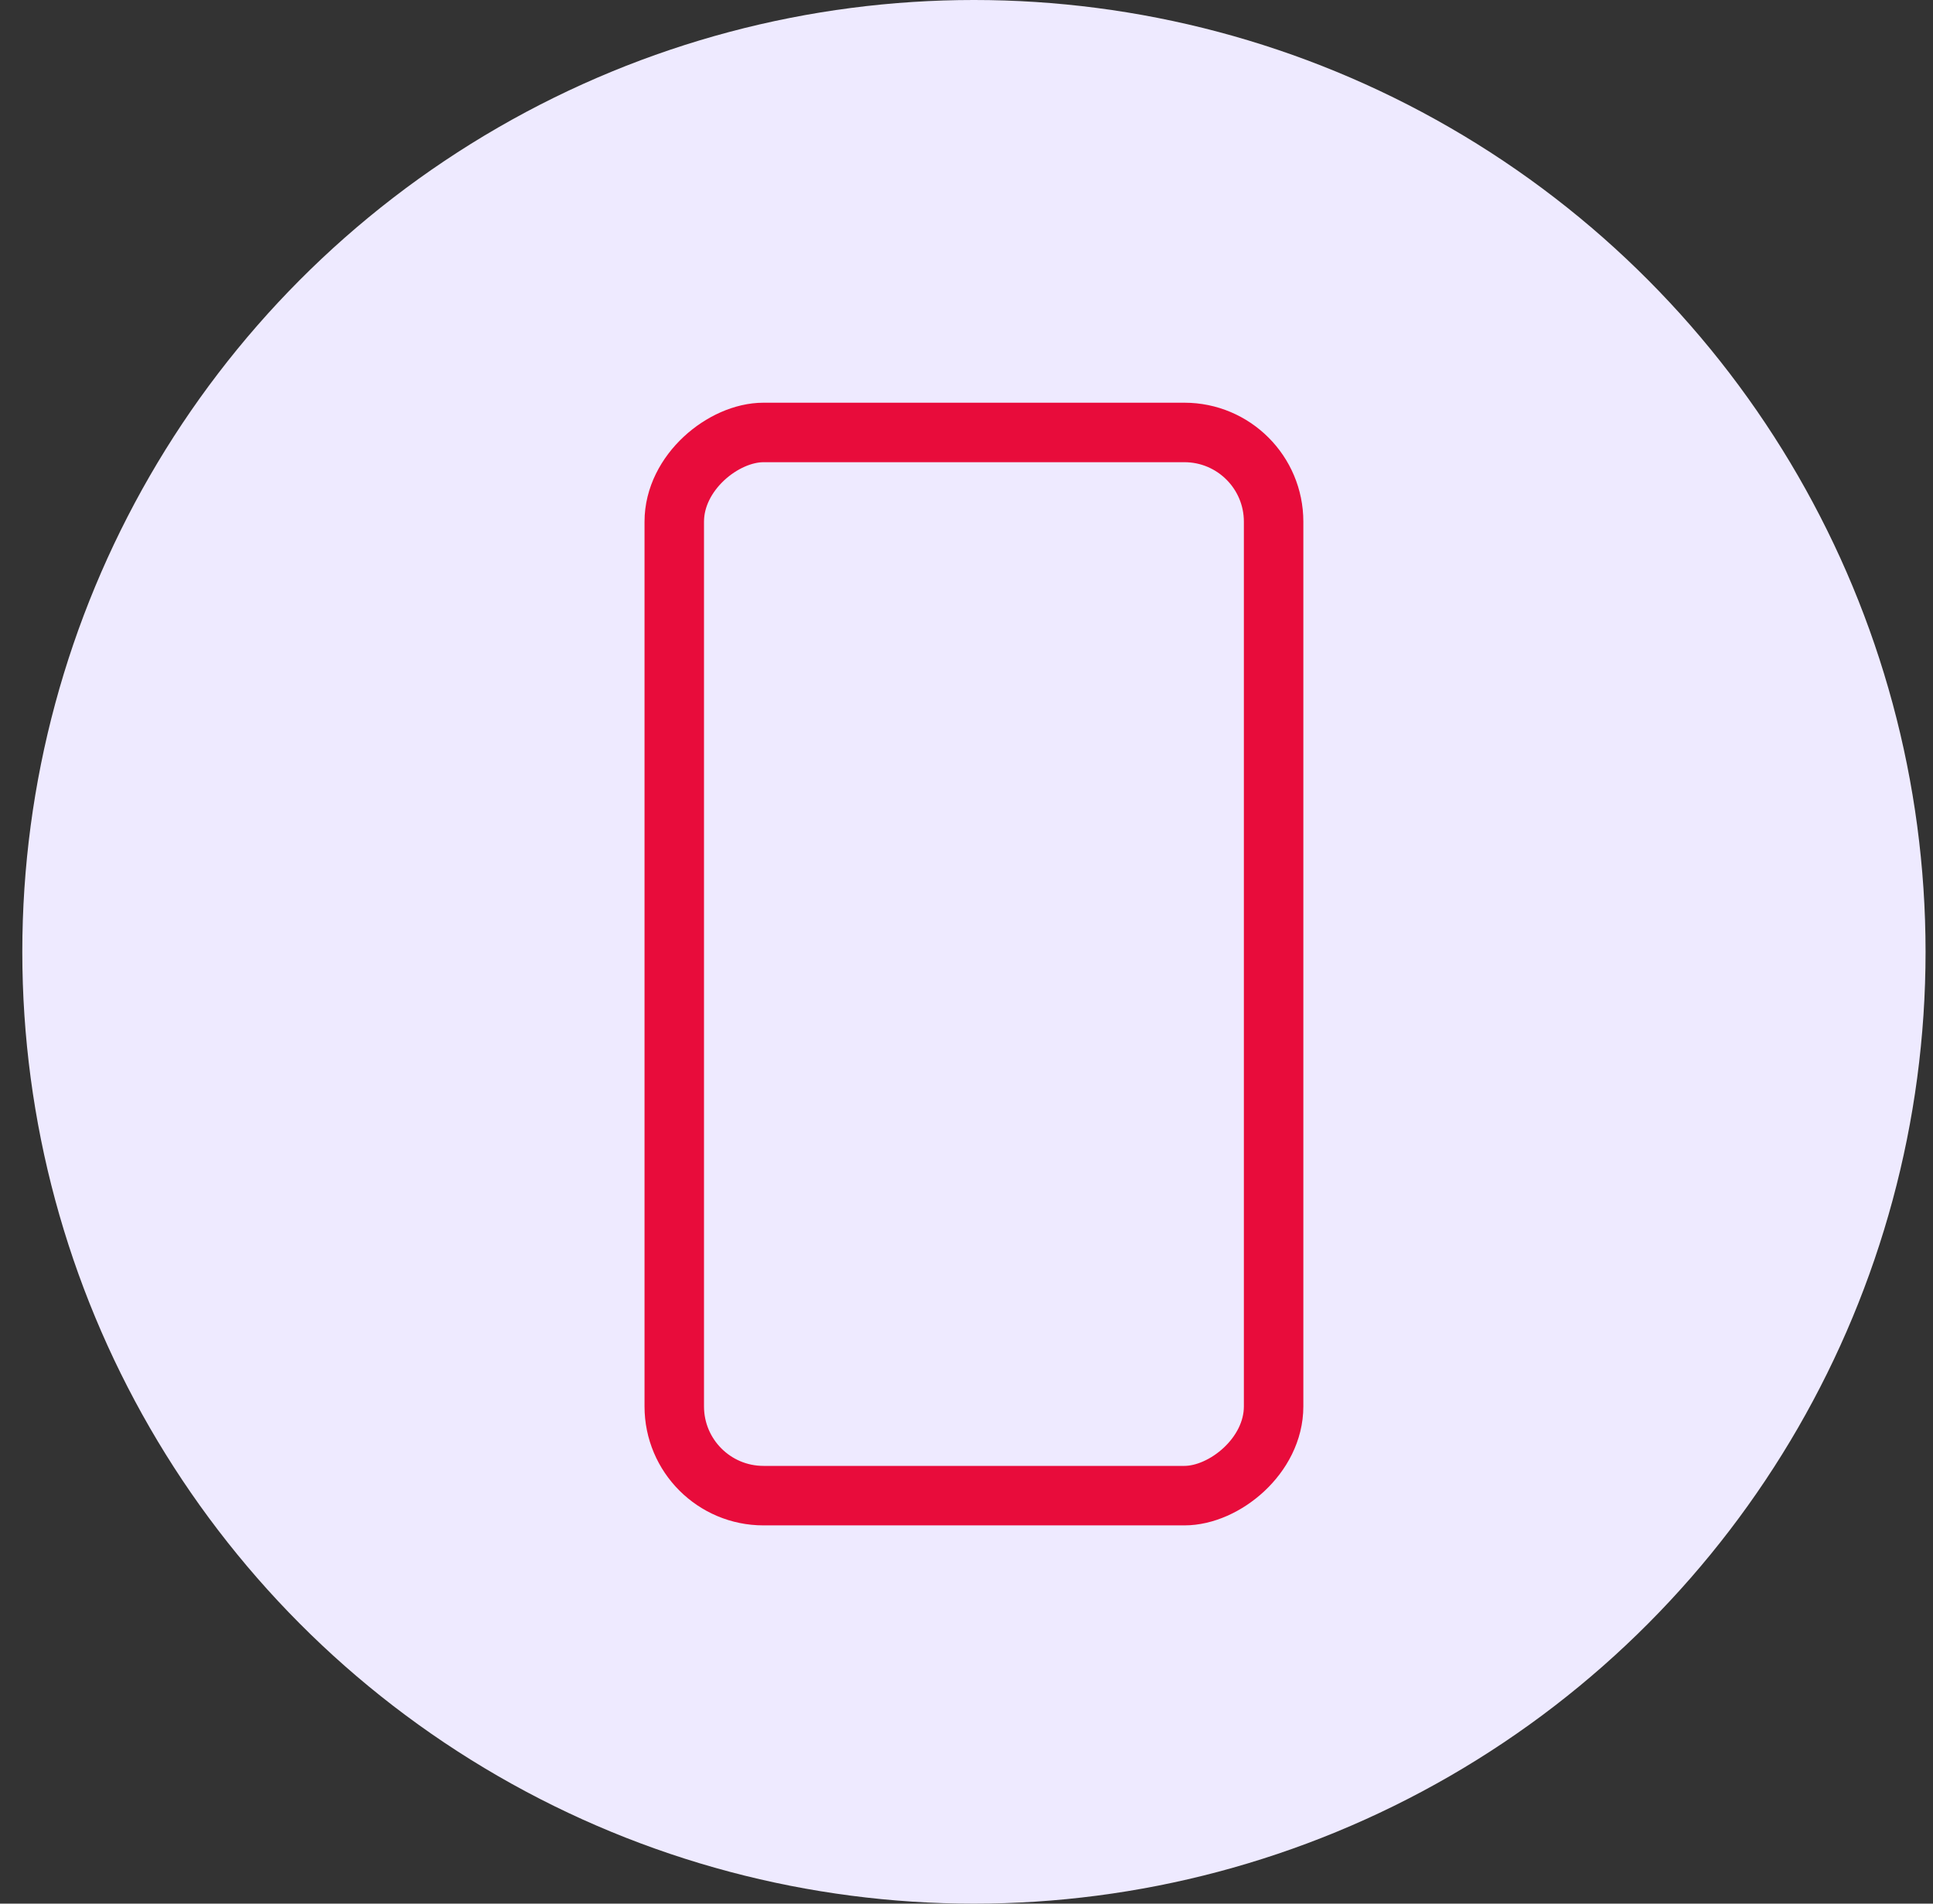
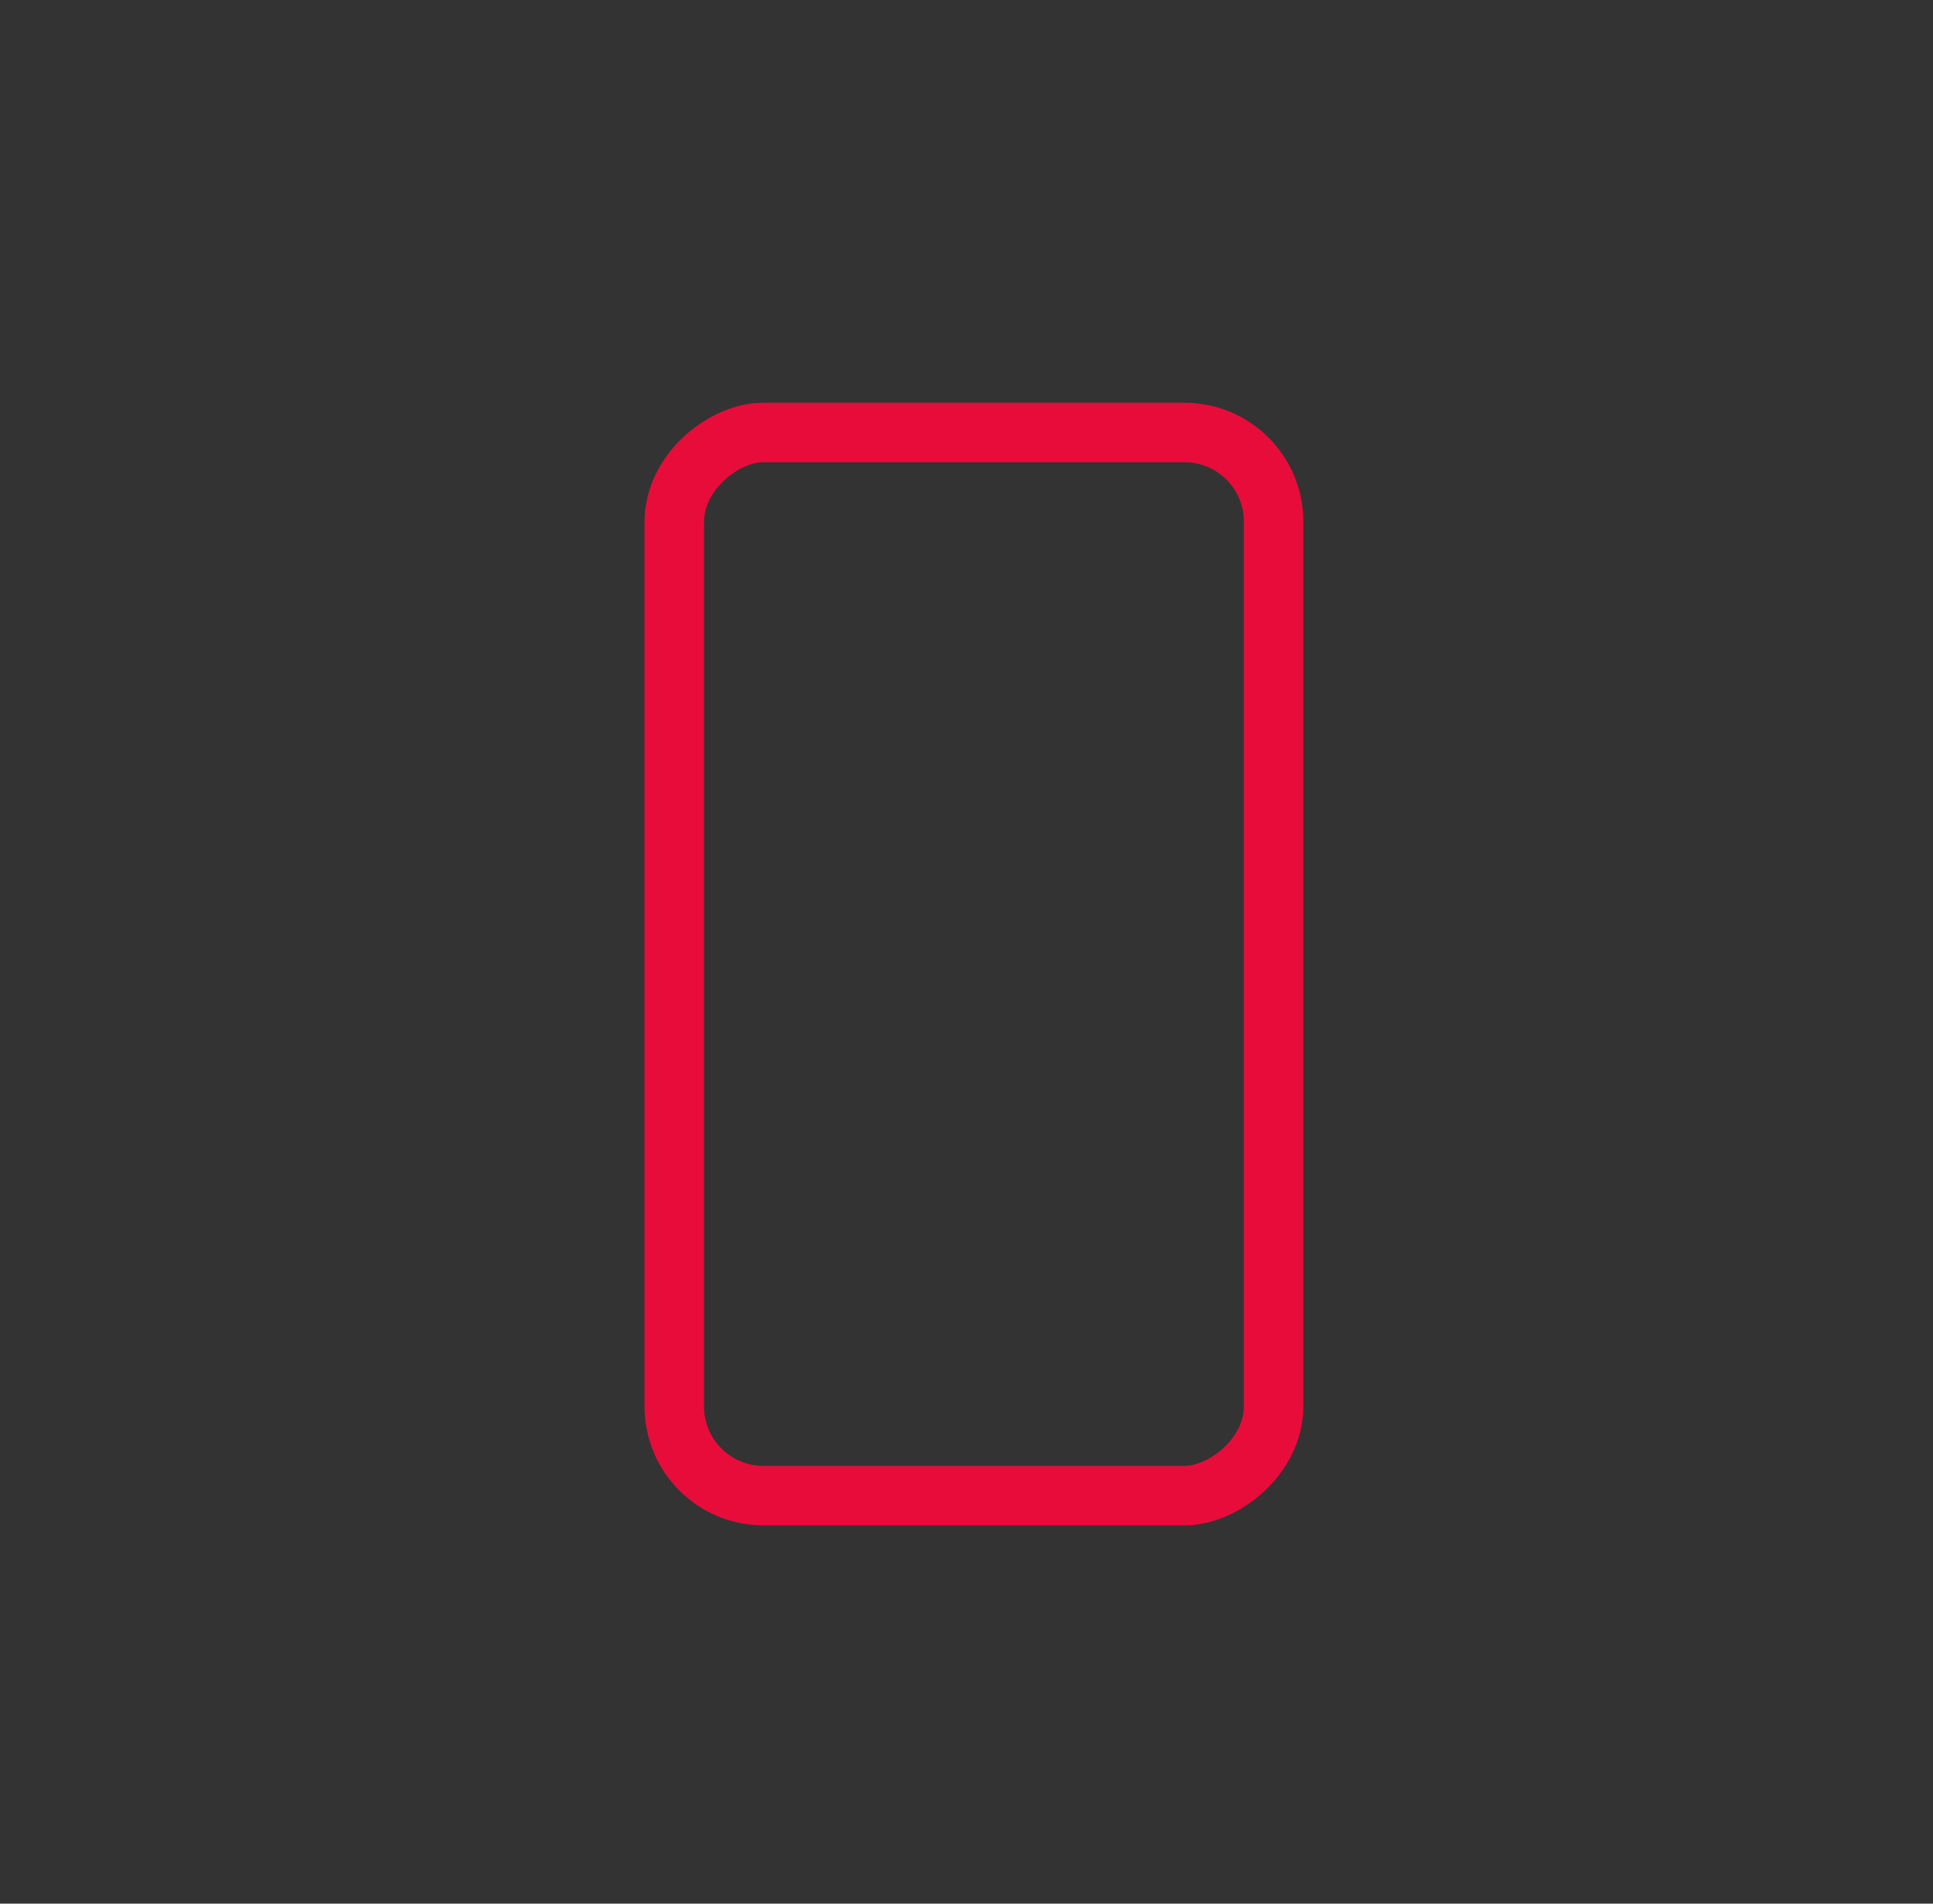
<svg xmlns="http://www.w3.org/2000/svg" fill="none" height="64" viewBox="0 0 65 64" width="65">
  <rect x="0" y="0" width="65" height="64" fill="#333333" stroke="none" />
-   <circle cx="32.75" cy="32" fill="#EEEAFF" r="32" />
  <rect height="20.154" rx="3" stroke="#E80C3B" stroke-width="2" transform="rotate(90 42.827 14.539)" width="35.744" x="42.827" y="14.539" />
</svg>